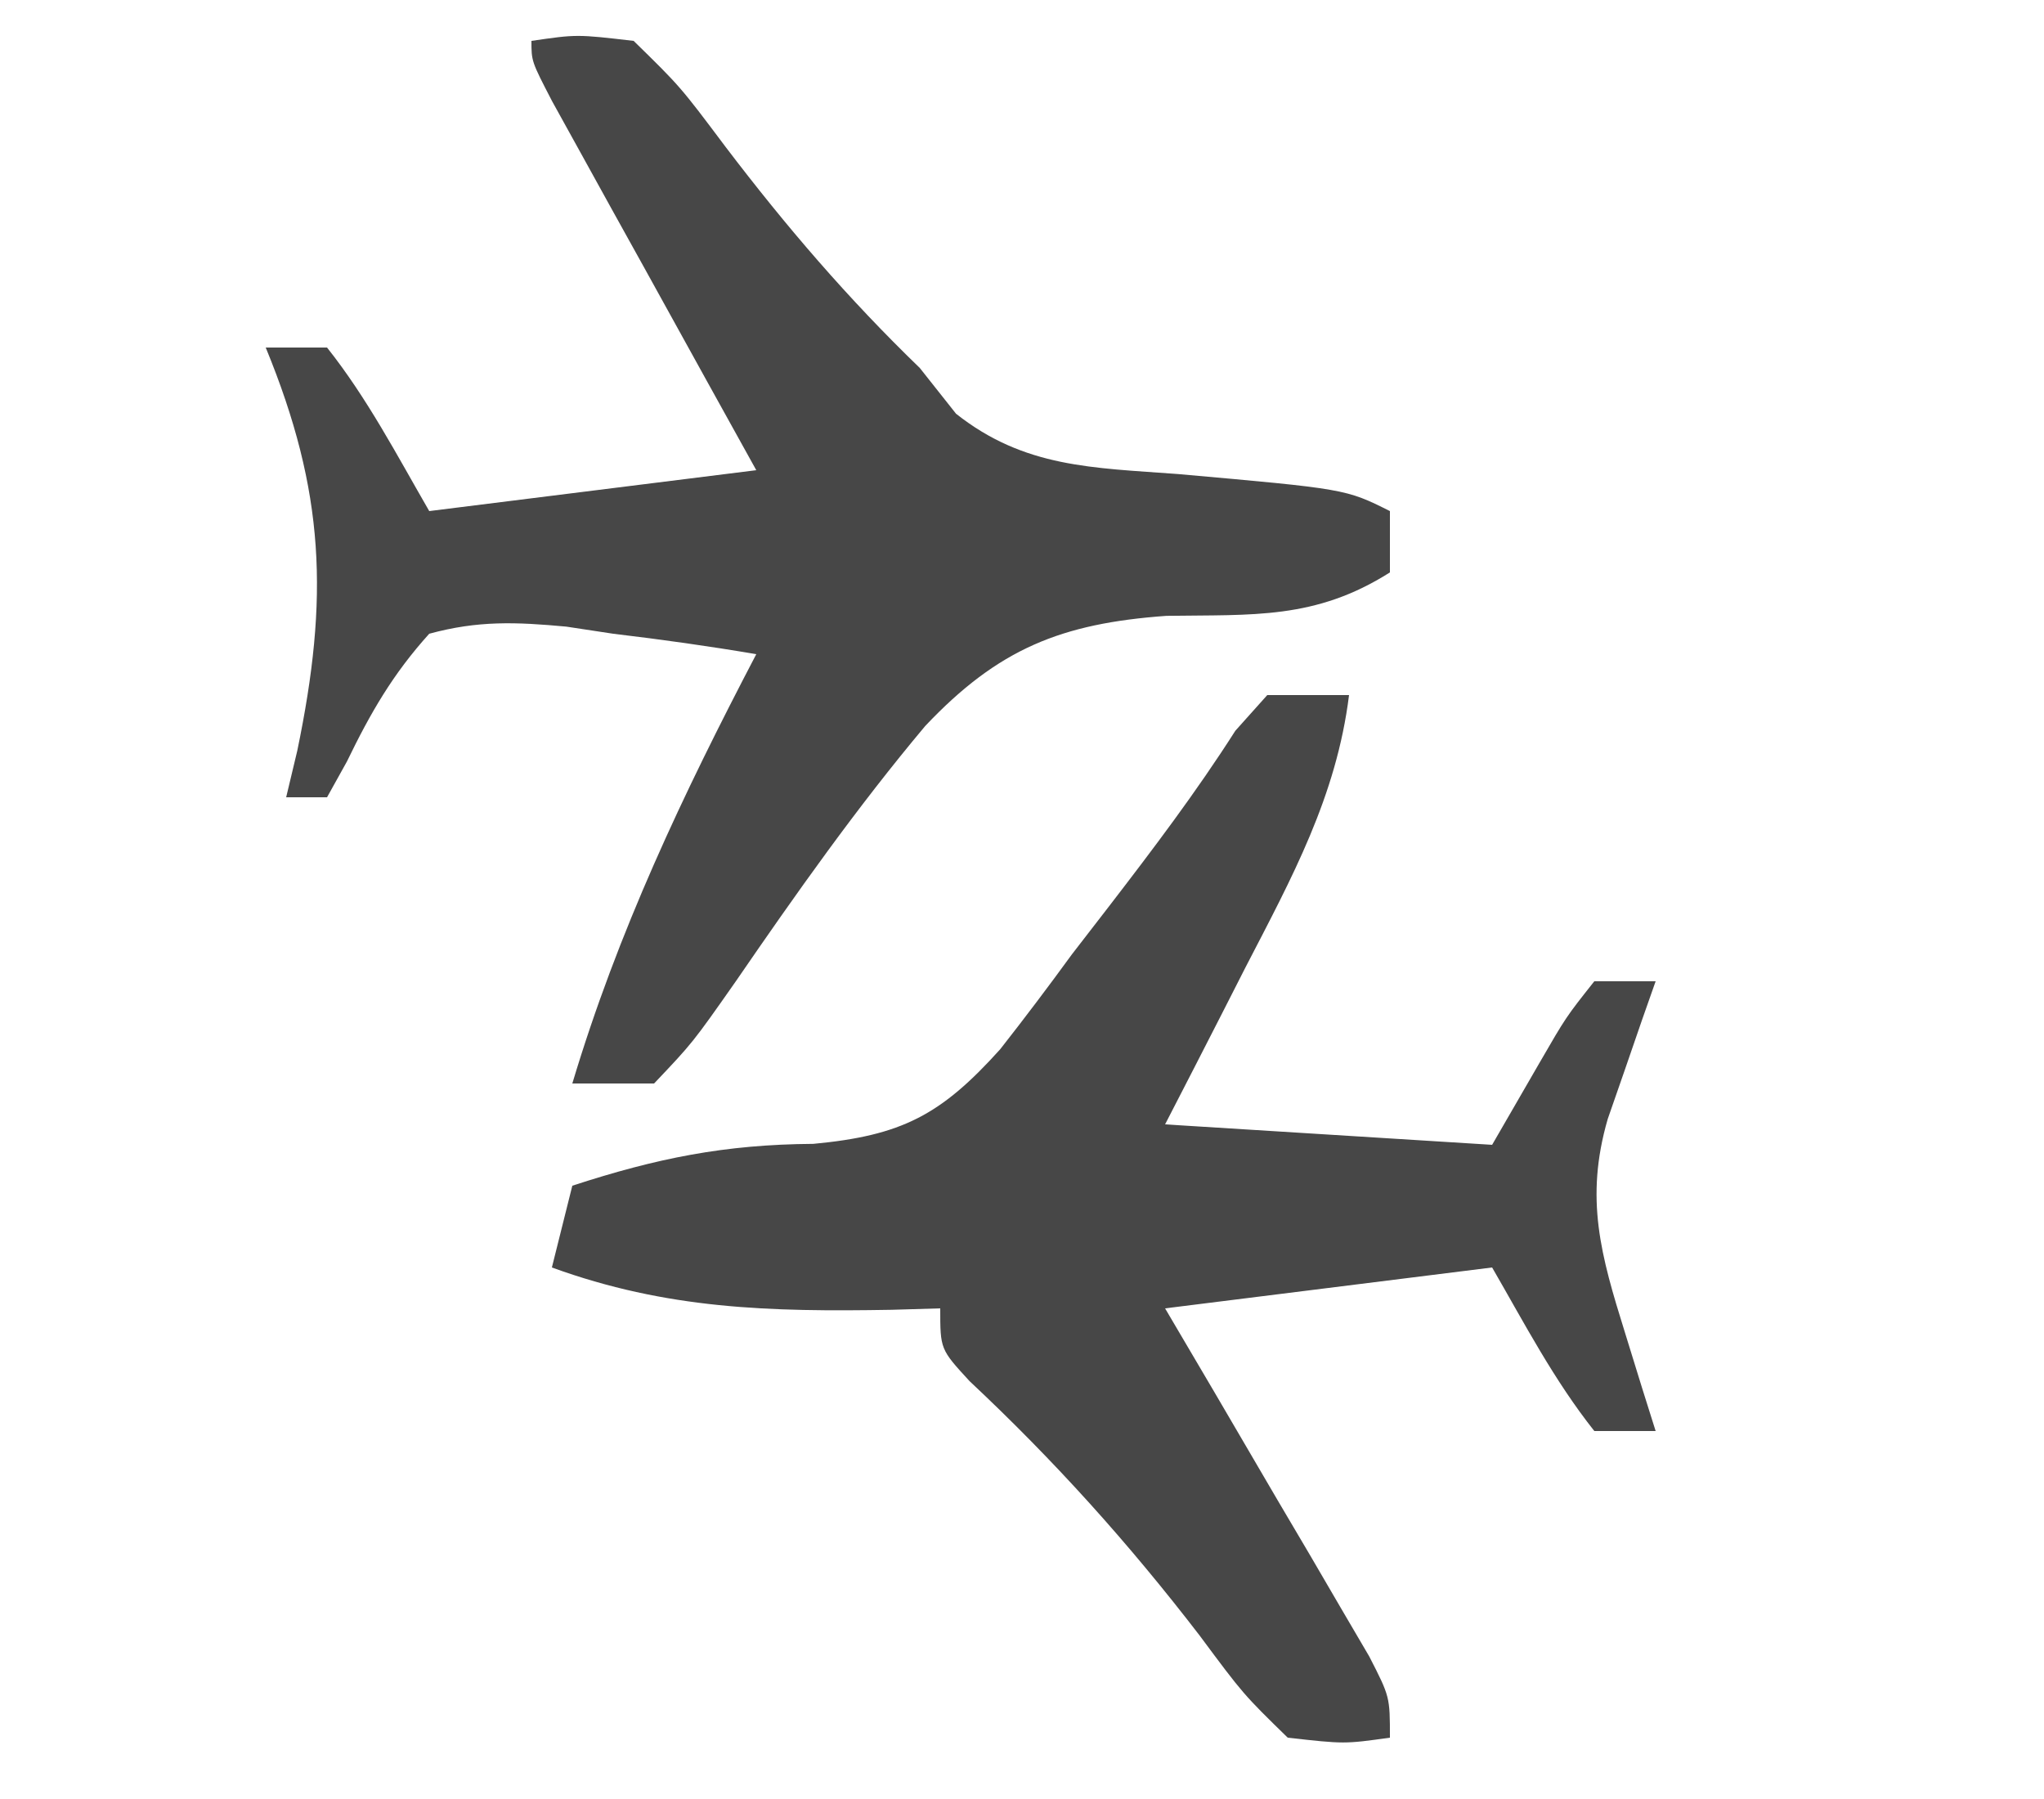
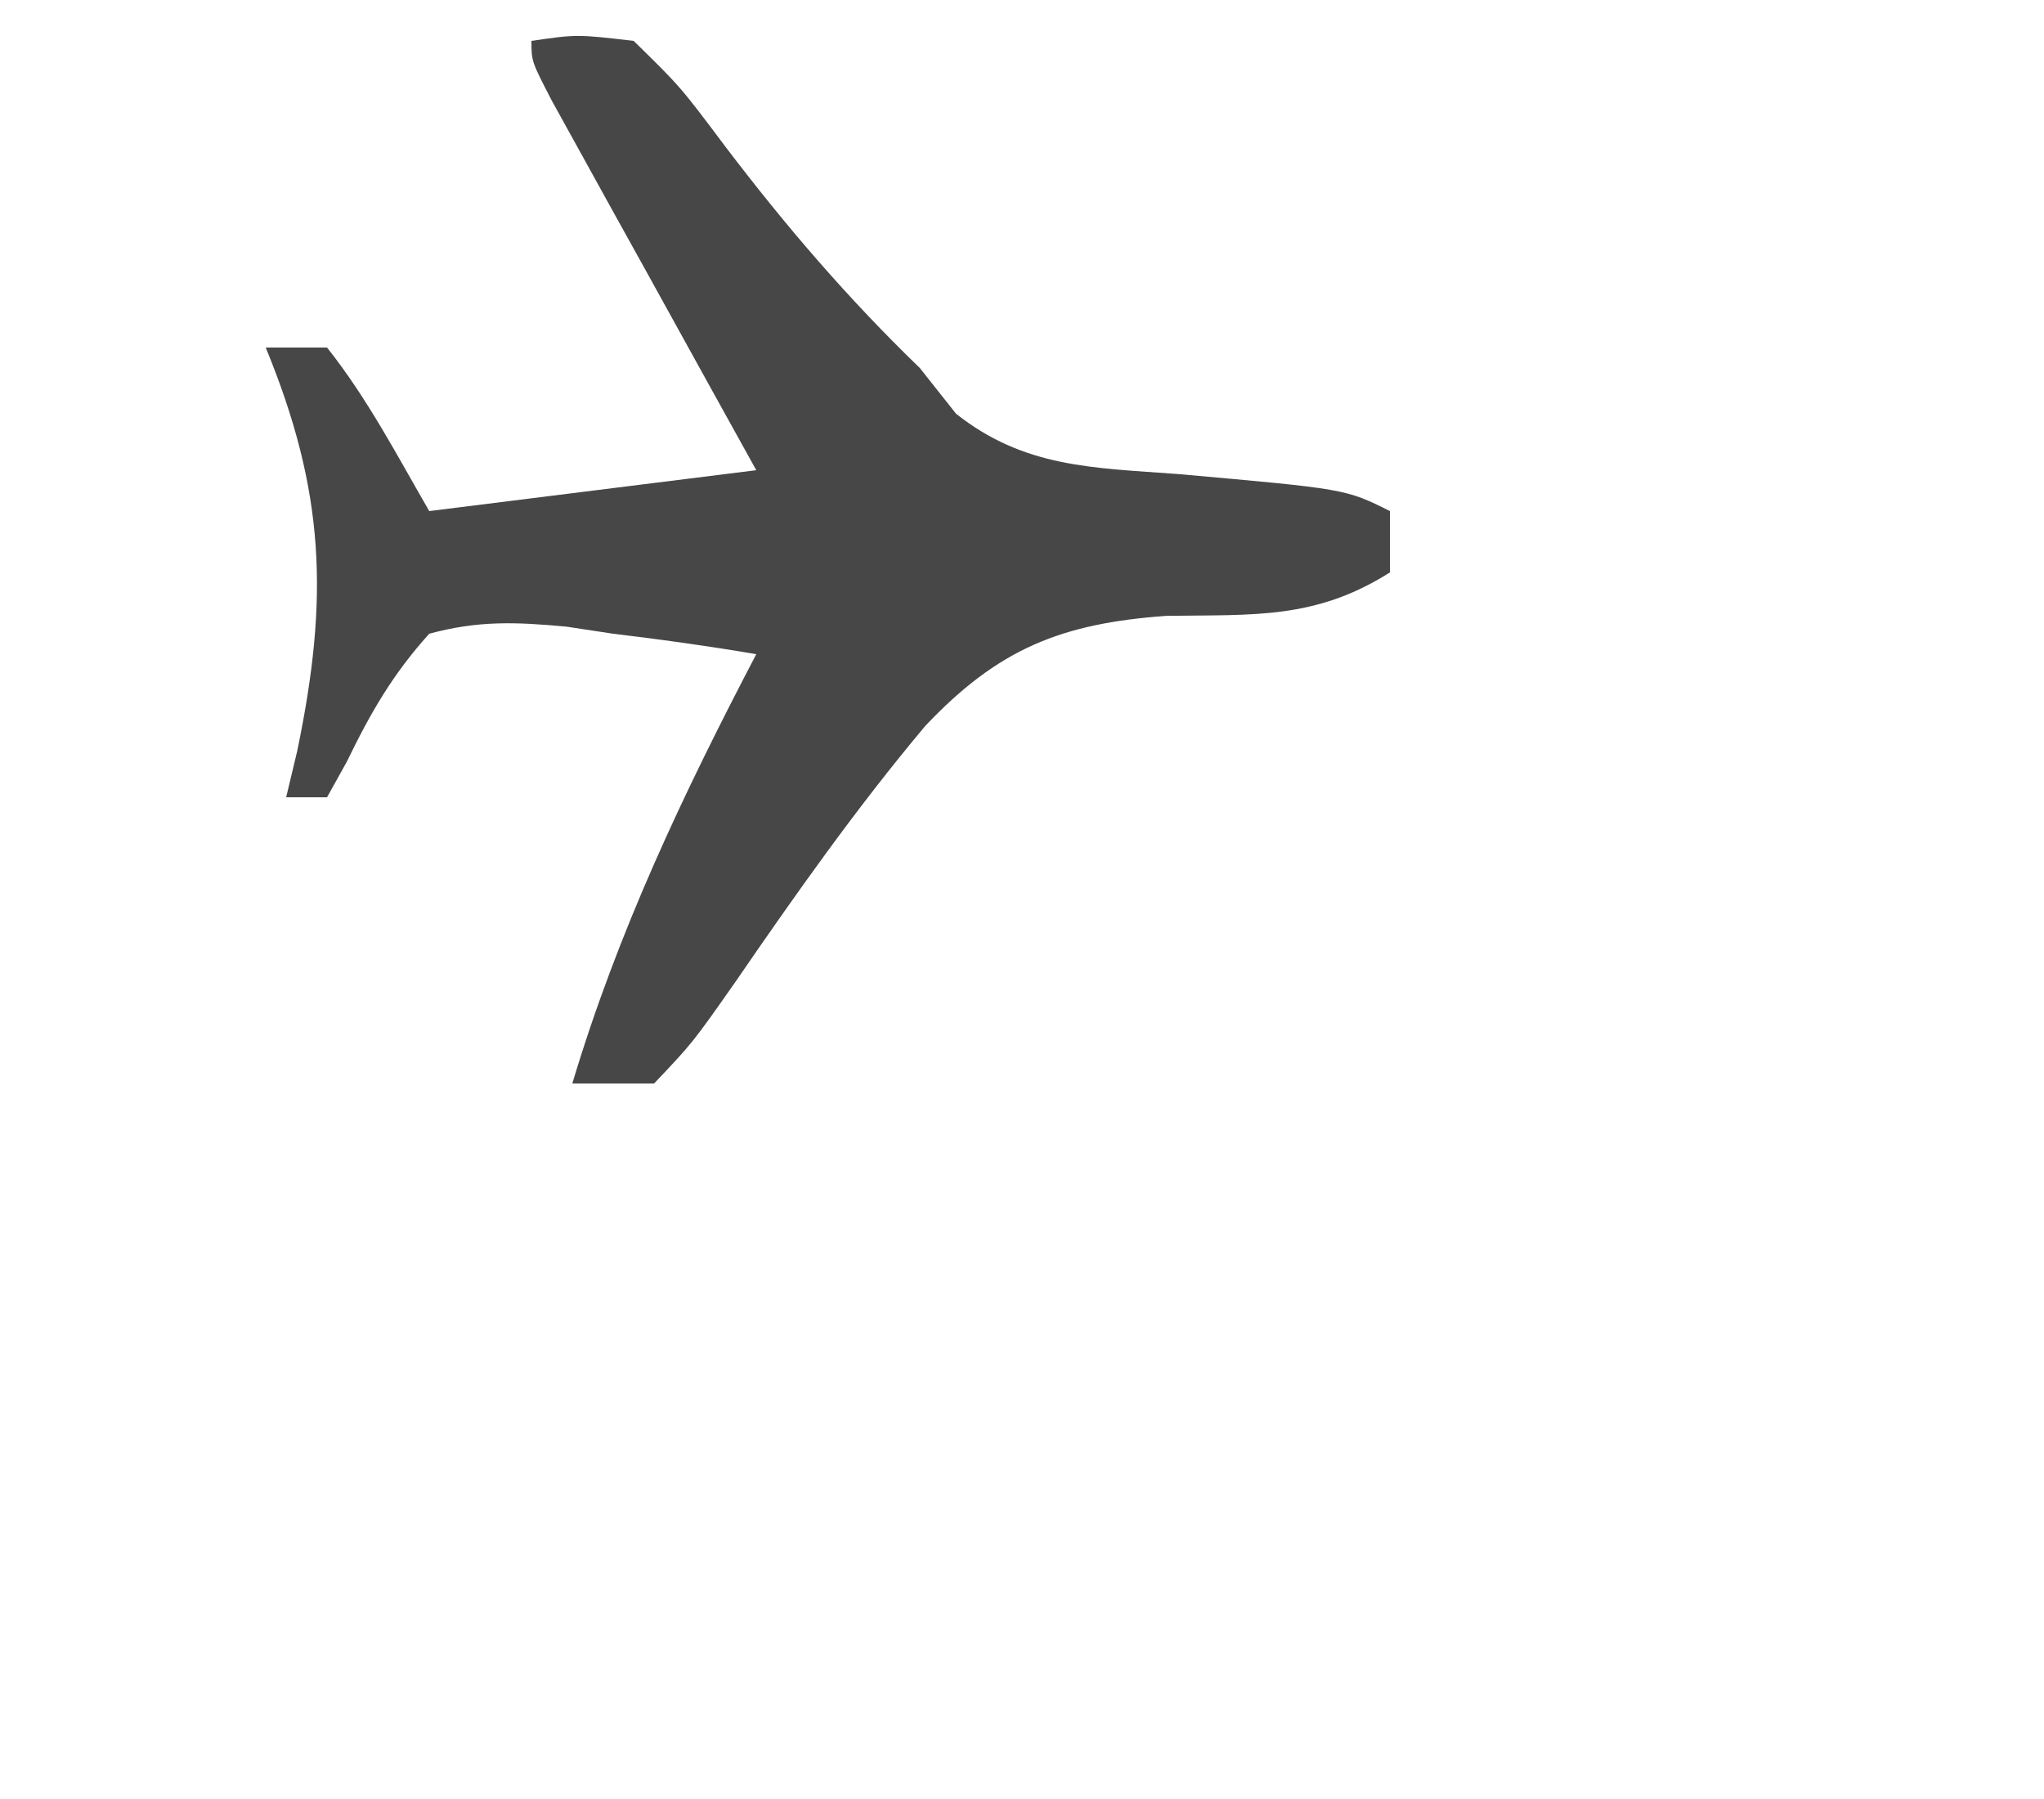
<svg xmlns="http://www.w3.org/2000/svg" version="1.1" width="100" height="88">
-   <path d="M0 0 C1.32 0 2.64 0 4 0 C3.384 4.96 1.202 8.937 -1.062 13.312 C-1.44 14.053 -1.817 14.794 -2.205 15.557 C-3.131 17.374 -4.065 19.187 -5 21 C0.28 21.33 5.56 21.66 11 22 C11.763 20.68 12.526 19.36 13.312 18 C14.613 15.75 14.613 15.75 16 14 C16.99 14 17.98 14 19 14 C18.783 14.615 18.567 15.23 18.344 15.863 C18.065 16.672 17.787 17.48 17.5 18.312 C17.222 19.113 16.943 19.914 16.656 20.738 C15.523 24.644 16.322 27.408 17.5 31.188 C17.778 32.089 18.057 32.99 18.344 33.918 C18.56 34.605 18.777 35.292 19 36 C18.01 36 17.02 36 16 36 C14.02 33.501 12.6 30.768 11 28 C5.72 28.66 0.44 29.32 -5 30 C-4.206 31.348 -3.412 32.697 -2.594 34.086 C-1.562 35.849 -0.531 37.612 0.5 39.375 C1.025 40.264 1.549 41.154 2.09 42.07 C2.586 42.921 3.082 43.772 3.594 44.648 C4.055 45.434 4.515 46.219 4.99 47.029 C6 49 6 49 6 51 C3.77 51.312 3.77 51.312 1 51 C-1.176 48.875 -1.176 48.875 -3.312 46 C-6.794 41.472 -10.403 37.462 -14.566 33.559 C-16 32 -16 32 -16 30 C-17.178 30.035 -17.178 30.035 -18.379 30.07 C-24.348 30.173 -29.374 30.046 -35 28 C-34.67 26.68 -34.34 25.36 -34 24 C-29.875 22.655 -26.547 21.982 -22.207 21.953 C-17.886 21.547 -15.967 20.549 -13.066 17.324 C-11.87 15.801 -10.702 14.254 -9.562 12.688 C-8.965 11.915 -8.368 11.142 -7.752 10.346 C-5.591 7.538 -3.468 4.734 -1.562 1.745 C-1.047 1.169 -0.531 0.593 0 0 Z " fill="#474747" transform="translate(62,34)" />
  <path d="M0 0 C2.219 -0.324 2.219 -0.324 5 0 C7.281 2.23 7.281 2.23 9.5 5.188 C12.464 9.086 15.478 12.595 19 16 C19.878 17.108 19.878 17.108 20.773 18.238 C24.118 20.885 27.464 20.877 31.625 21.188 C39.834 21.917 39.834 21.917 42 23 C42 23.99 42 24.98 42 26 C38.35 28.312 35.304 28.063 31.062 28.125 C25.923 28.496 22.84 29.731 19.266 33.512 C15.923 37.493 12.941 41.718 10 46 C7.887 49.012 7.887 49.012 6 51 C4.68 51 3.36 51 2 51 C4.233 43.556 7.403 36.88 11 30 C8.663 29.602 6.352 29.28 4 29 C3.243 28.885 2.487 28.771 1.707 28.652 C-0.759 28.425 -2.604 28.348 -5 29 C-6.778 30.968 -7.873 32.867 -9.027 35.25 C-9.348 35.828 -9.669 36.405 -10 37 C-10.66 37 -11.32 37 -12 37 C-11.821 36.25 -11.642 35.5 -11.457 34.727 C-9.905 27.258 -10.093 22.065 -13 15 C-12.01 15 -11.02 15 -10 15 C-8.02 17.499 -6.6 20.232 -5 23 C0.28 22.34 5.56 21.68 11 21 C10.206 19.568 9.412 18.136 8.594 16.66 C7.562 14.794 6.531 12.928 5.5 11.062 C4.975 10.117 4.451 9.171 3.91 8.197 C3.414 7.298 2.918 6.399 2.406 5.473 C1.945 4.64 1.485 3.807 1.01 2.949 C0 1 0 1 0 0 Z " fill="#474747" transform="translate(26,2)" />
</svg>